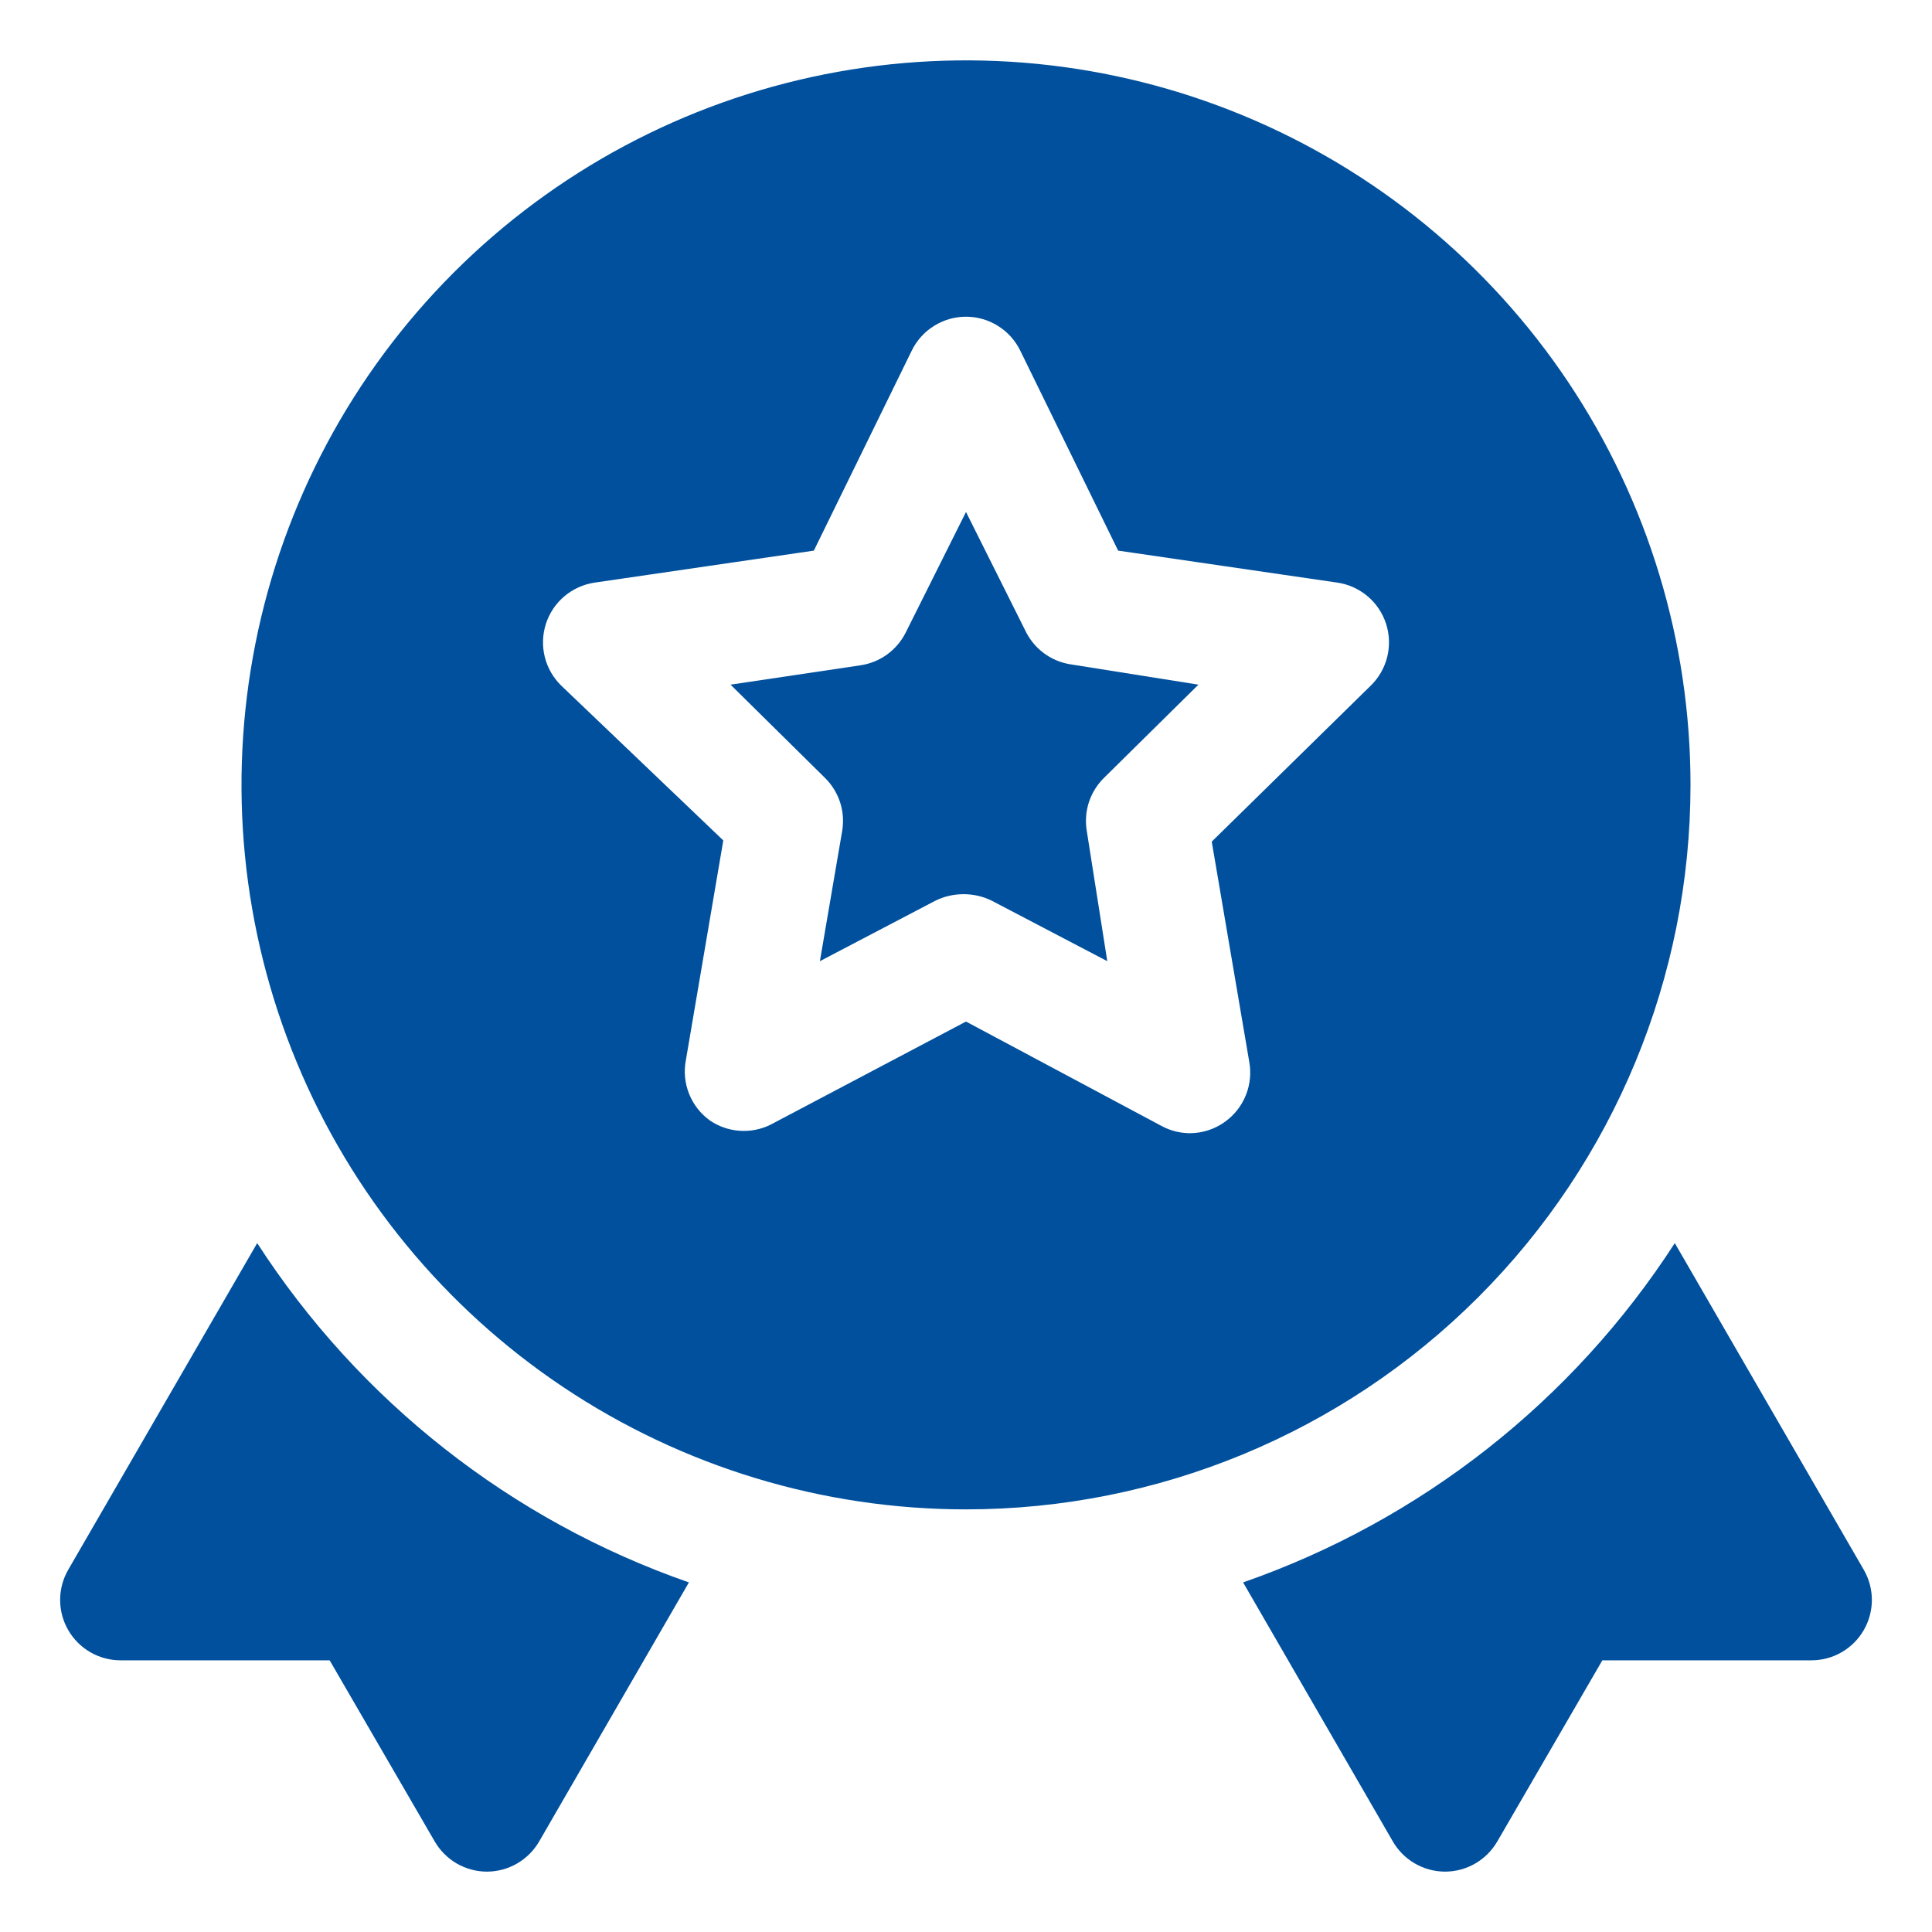
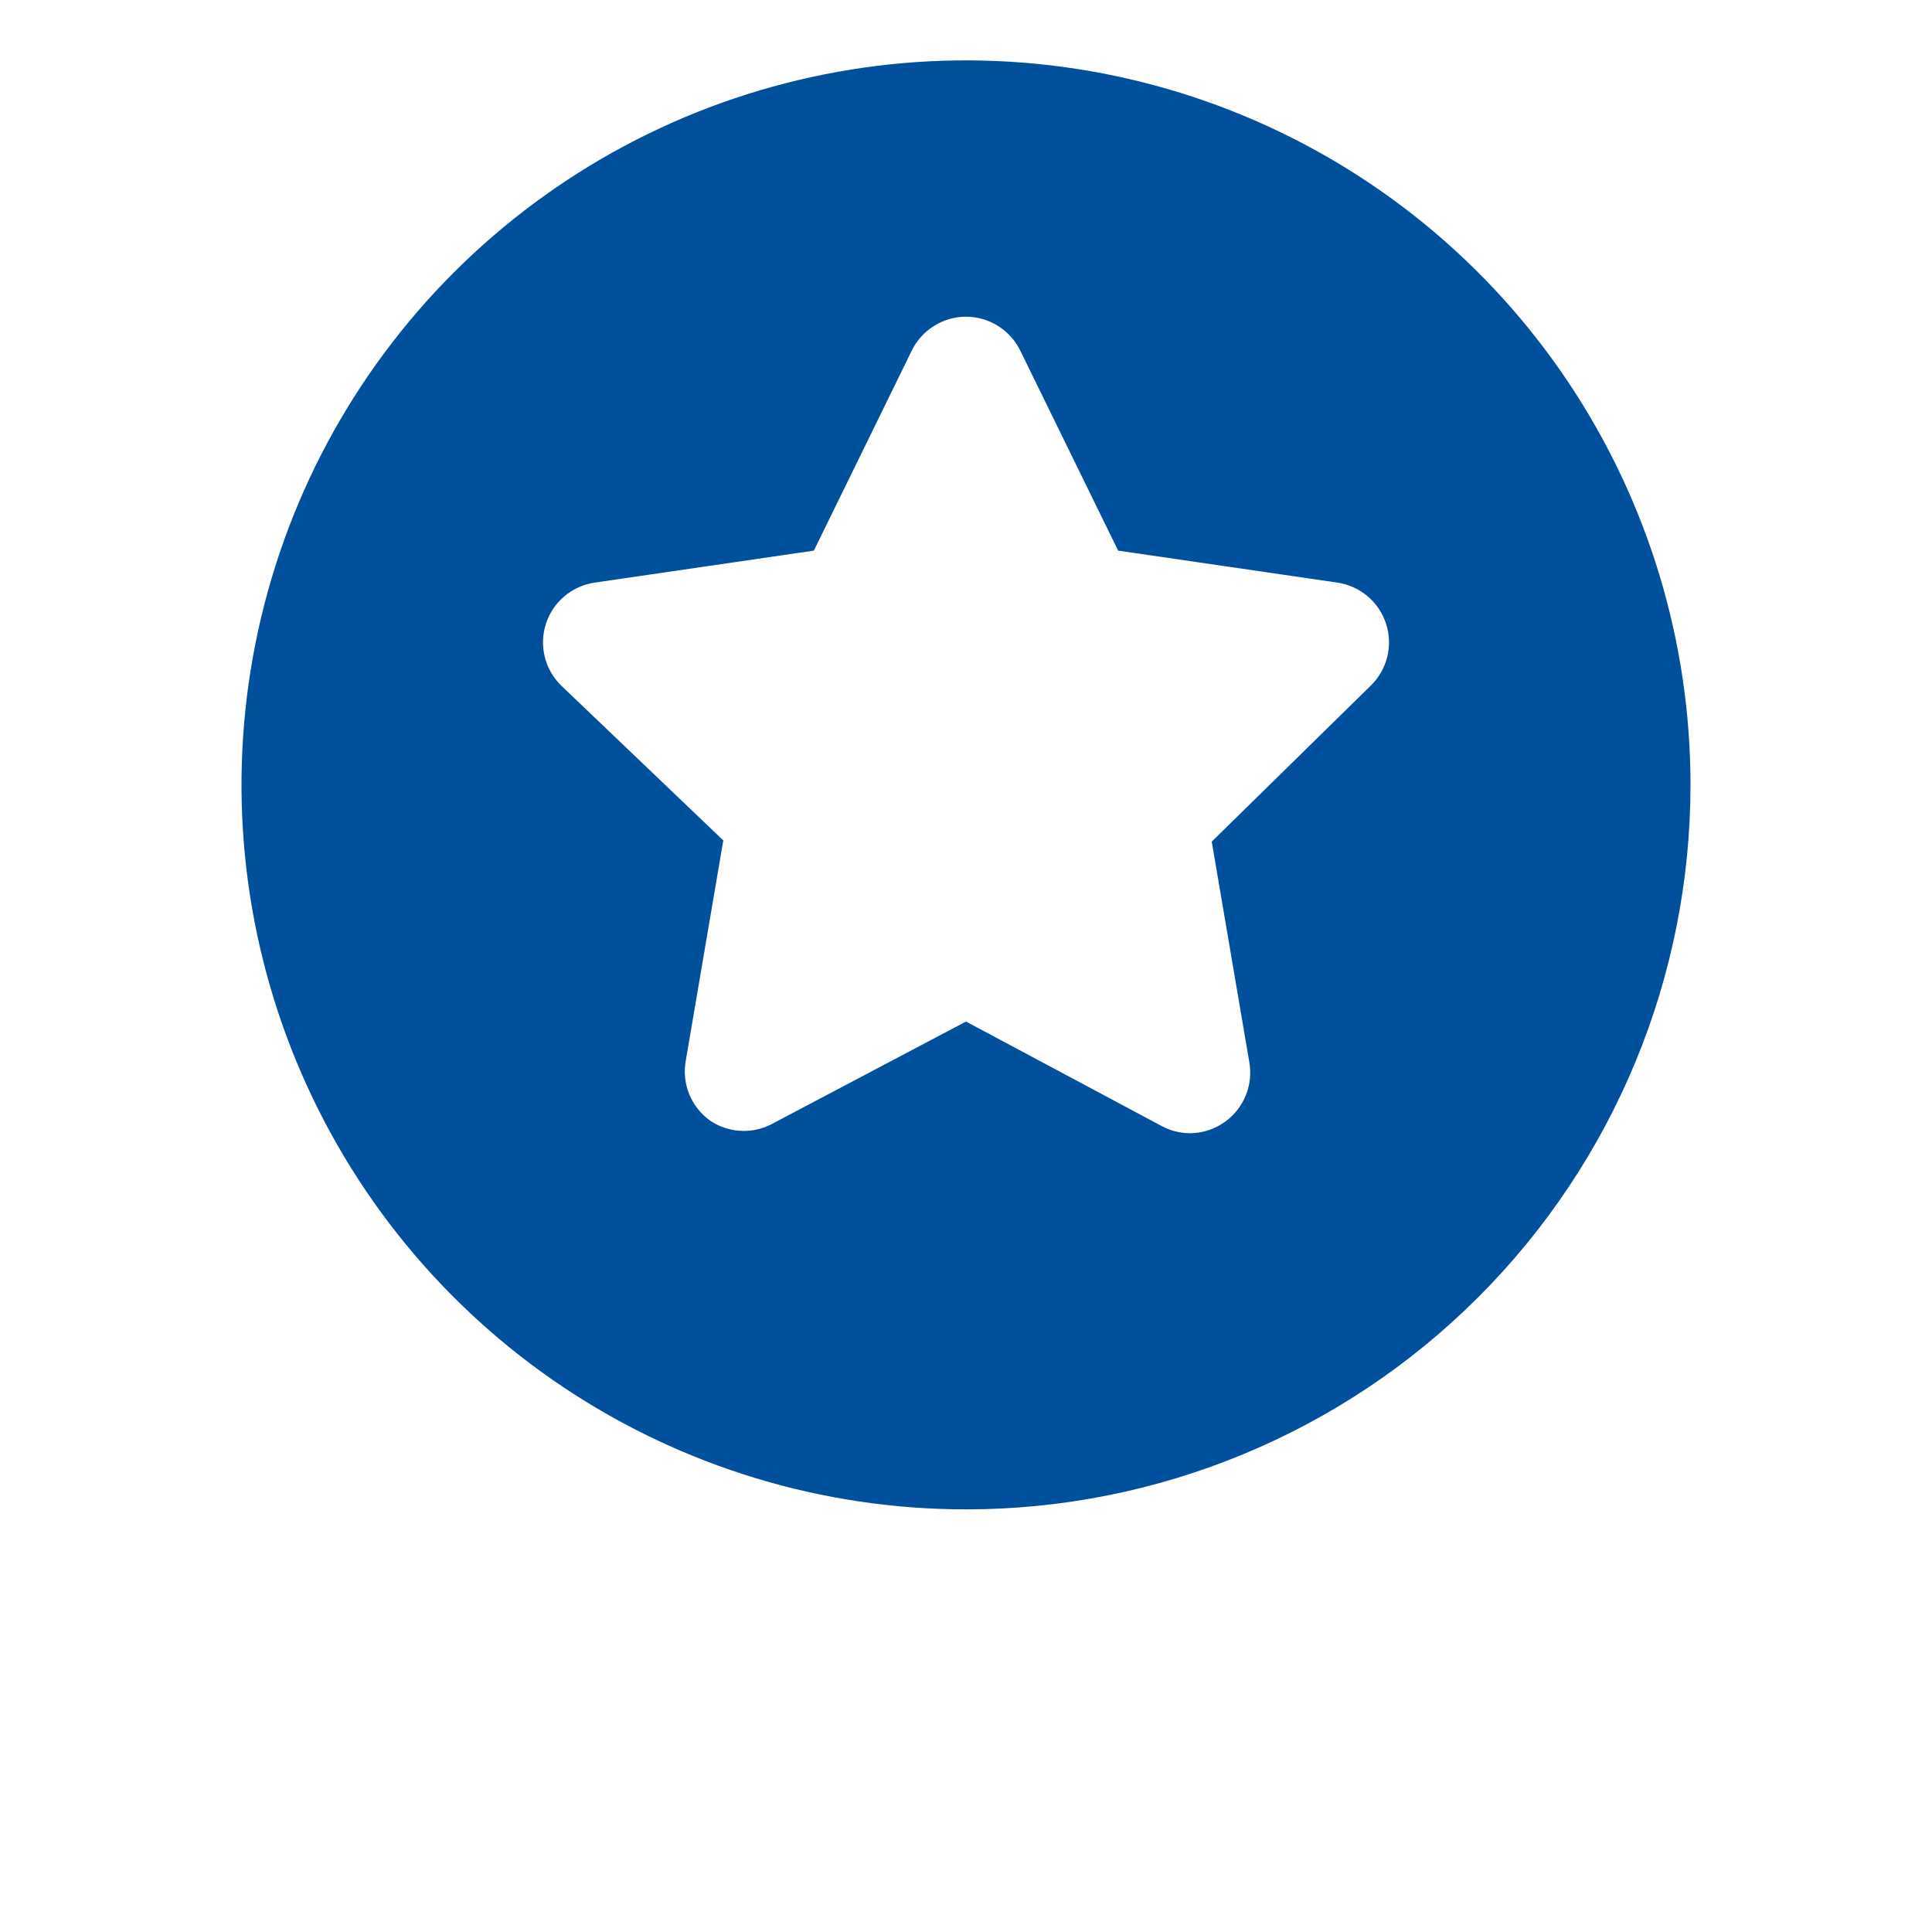
<svg xmlns="http://www.w3.org/2000/svg" width="56" height="56" viewBox="0 0 56 56" fill="none">
-   <path d="M54.022 45.5L48.545 36.032C45.585 40.612 41.181 44.073 36.032 45.867L40.372 53.375C40.526 53.642 40.748 53.863 41.016 54.017C41.283 54.171 41.586 54.251 41.895 54.25C42.2 54.248 42.5 54.166 42.764 54.013C43.028 53.859 43.247 53.639 43.4 53.375L46.445 48.125H52.5C52.808 48.126 53.111 48.046 53.379 47.892C53.646 47.738 53.868 47.517 54.022 47.25C54.176 46.984 54.257 46.682 54.257 46.375C54.257 46.068 54.176 45.766 54.022 45.5Z" fill="#00509D" />
-   <path d="M7.455 36.032L1.978 45.5C1.824 45.766 1.743 46.068 1.743 46.375C1.743 46.682 1.824 46.984 1.978 47.25C2.132 47.517 2.354 47.738 2.621 47.892C2.889 48.046 3.192 48.126 3.5 48.125H9.555L12.6 53.375C12.753 53.639 12.972 53.859 13.236 54.013C13.5 54.166 13.8 54.248 14.105 54.25C14.414 54.251 14.717 54.171 14.984 54.017C15.251 53.863 15.473 53.642 15.628 53.375L19.968 45.867C14.819 44.073 10.415 40.612 7.455 36.032Z" fill="#00509D" />
-   <path d="M29.75 18.34L28 14.84L26.25 18.34C26.123 18.591 25.938 18.808 25.709 18.973C25.481 19.138 25.216 19.244 24.937 19.285L21.175 19.845L23.905 22.54C24.107 22.737 24.259 22.979 24.348 23.247C24.436 23.516 24.458 23.801 24.412 24.08L23.765 27.86L27.107 26.11C27.363 25.983 27.645 25.918 27.93 25.918C28.215 25.918 28.497 25.983 28.752 26.11L32.095 27.86L31.5 24.08C31.454 23.801 31.476 23.516 31.564 23.247C31.653 22.979 31.805 22.737 32.007 22.54L34.737 19.845L30.992 19.25C30.73 19.203 30.481 19.097 30.266 18.939C30.05 18.781 29.874 18.576 29.75 18.34Z" fill="#00509D" />
  <path d="M49 22.75C49 18.597 47.768 14.537 45.461 11.083C43.153 7.63 39.874 4.938 36.036 3.349C32.199 1.759 27.977 1.343 23.903 2.154C19.829 2.964 16.088 4.964 13.151 7.901C10.214 10.838 8.214 14.579 7.404 18.653C6.593 22.727 7.009 26.949 8.599 30.786C10.188 34.624 12.88 37.903 16.333 40.211C19.787 42.518 23.847 43.75 28 43.75C33.57 43.75 38.911 41.538 42.849 37.599C46.788 33.661 49 28.32 49 22.75ZM39.725 19.88L35.123 24.395L36.208 30.765C36.27 31.093 36.237 31.432 36.113 31.742C35.989 32.052 35.779 32.321 35.508 32.515C35.212 32.729 34.857 32.845 34.492 32.847C34.205 32.846 33.923 32.774 33.67 32.638L28 29.61L22.33 32.602C22.053 32.738 21.746 32.798 21.439 32.776C21.131 32.755 20.835 32.653 20.58 32.48C20.308 32.285 20.098 32.017 19.974 31.707C19.85 31.397 19.817 31.058 19.88 30.73L20.965 24.36L16.275 19.88C16.039 19.653 15.872 19.364 15.792 19.047C15.712 18.729 15.723 18.395 15.823 18.084C15.923 17.772 16.109 17.494 16.359 17.283C16.609 17.072 16.913 16.934 17.238 16.887L23.59 15.96L26.425 10.168C26.568 9.872 26.792 9.622 27.071 9.448C27.349 9.273 27.671 9.18 28 9.18C28.329 9.18 28.651 9.273 28.929 9.448C29.208 9.622 29.432 9.872 29.575 10.168L32.41 15.96L38.763 16.887C39.087 16.934 39.391 17.072 39.641 17.283C39.891 17.494 40.077 17.772 40.177 18.084C40.277 18.395 40.288 18.729 40.208 19.047C40.128 19.364 39.961 19.653 39.725 19.88Z" fill="#00509D" />
</svg>